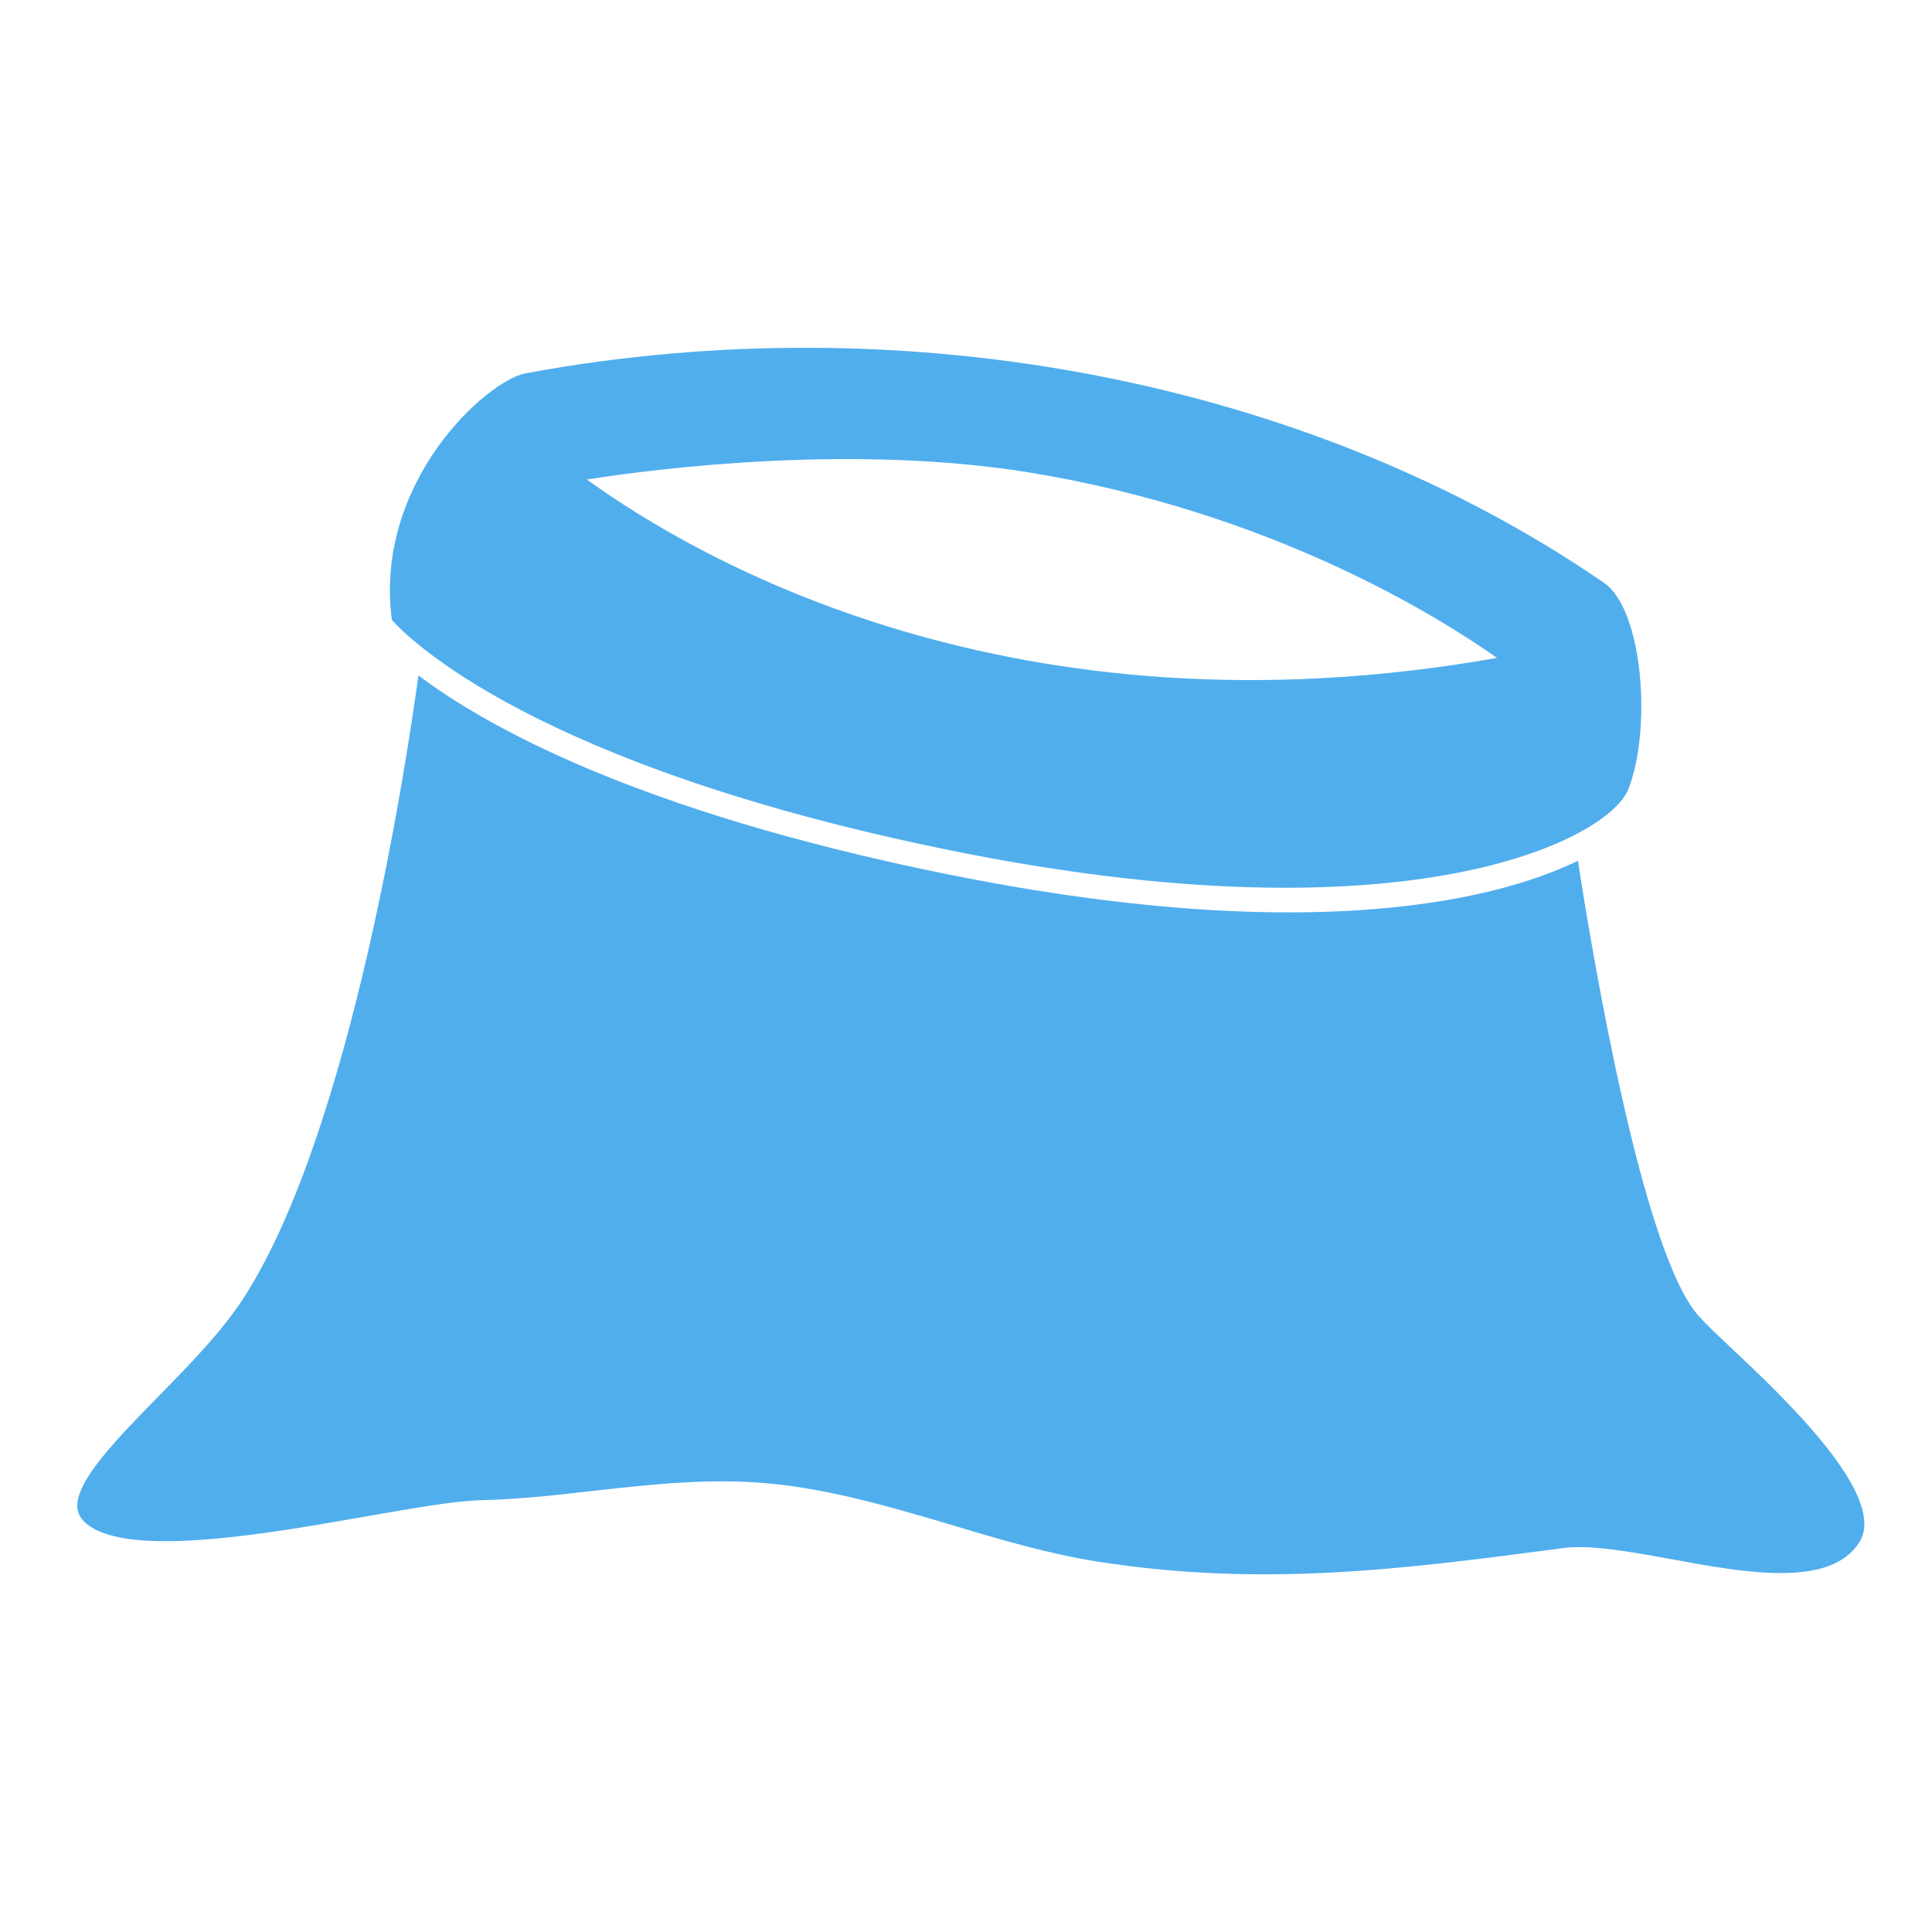
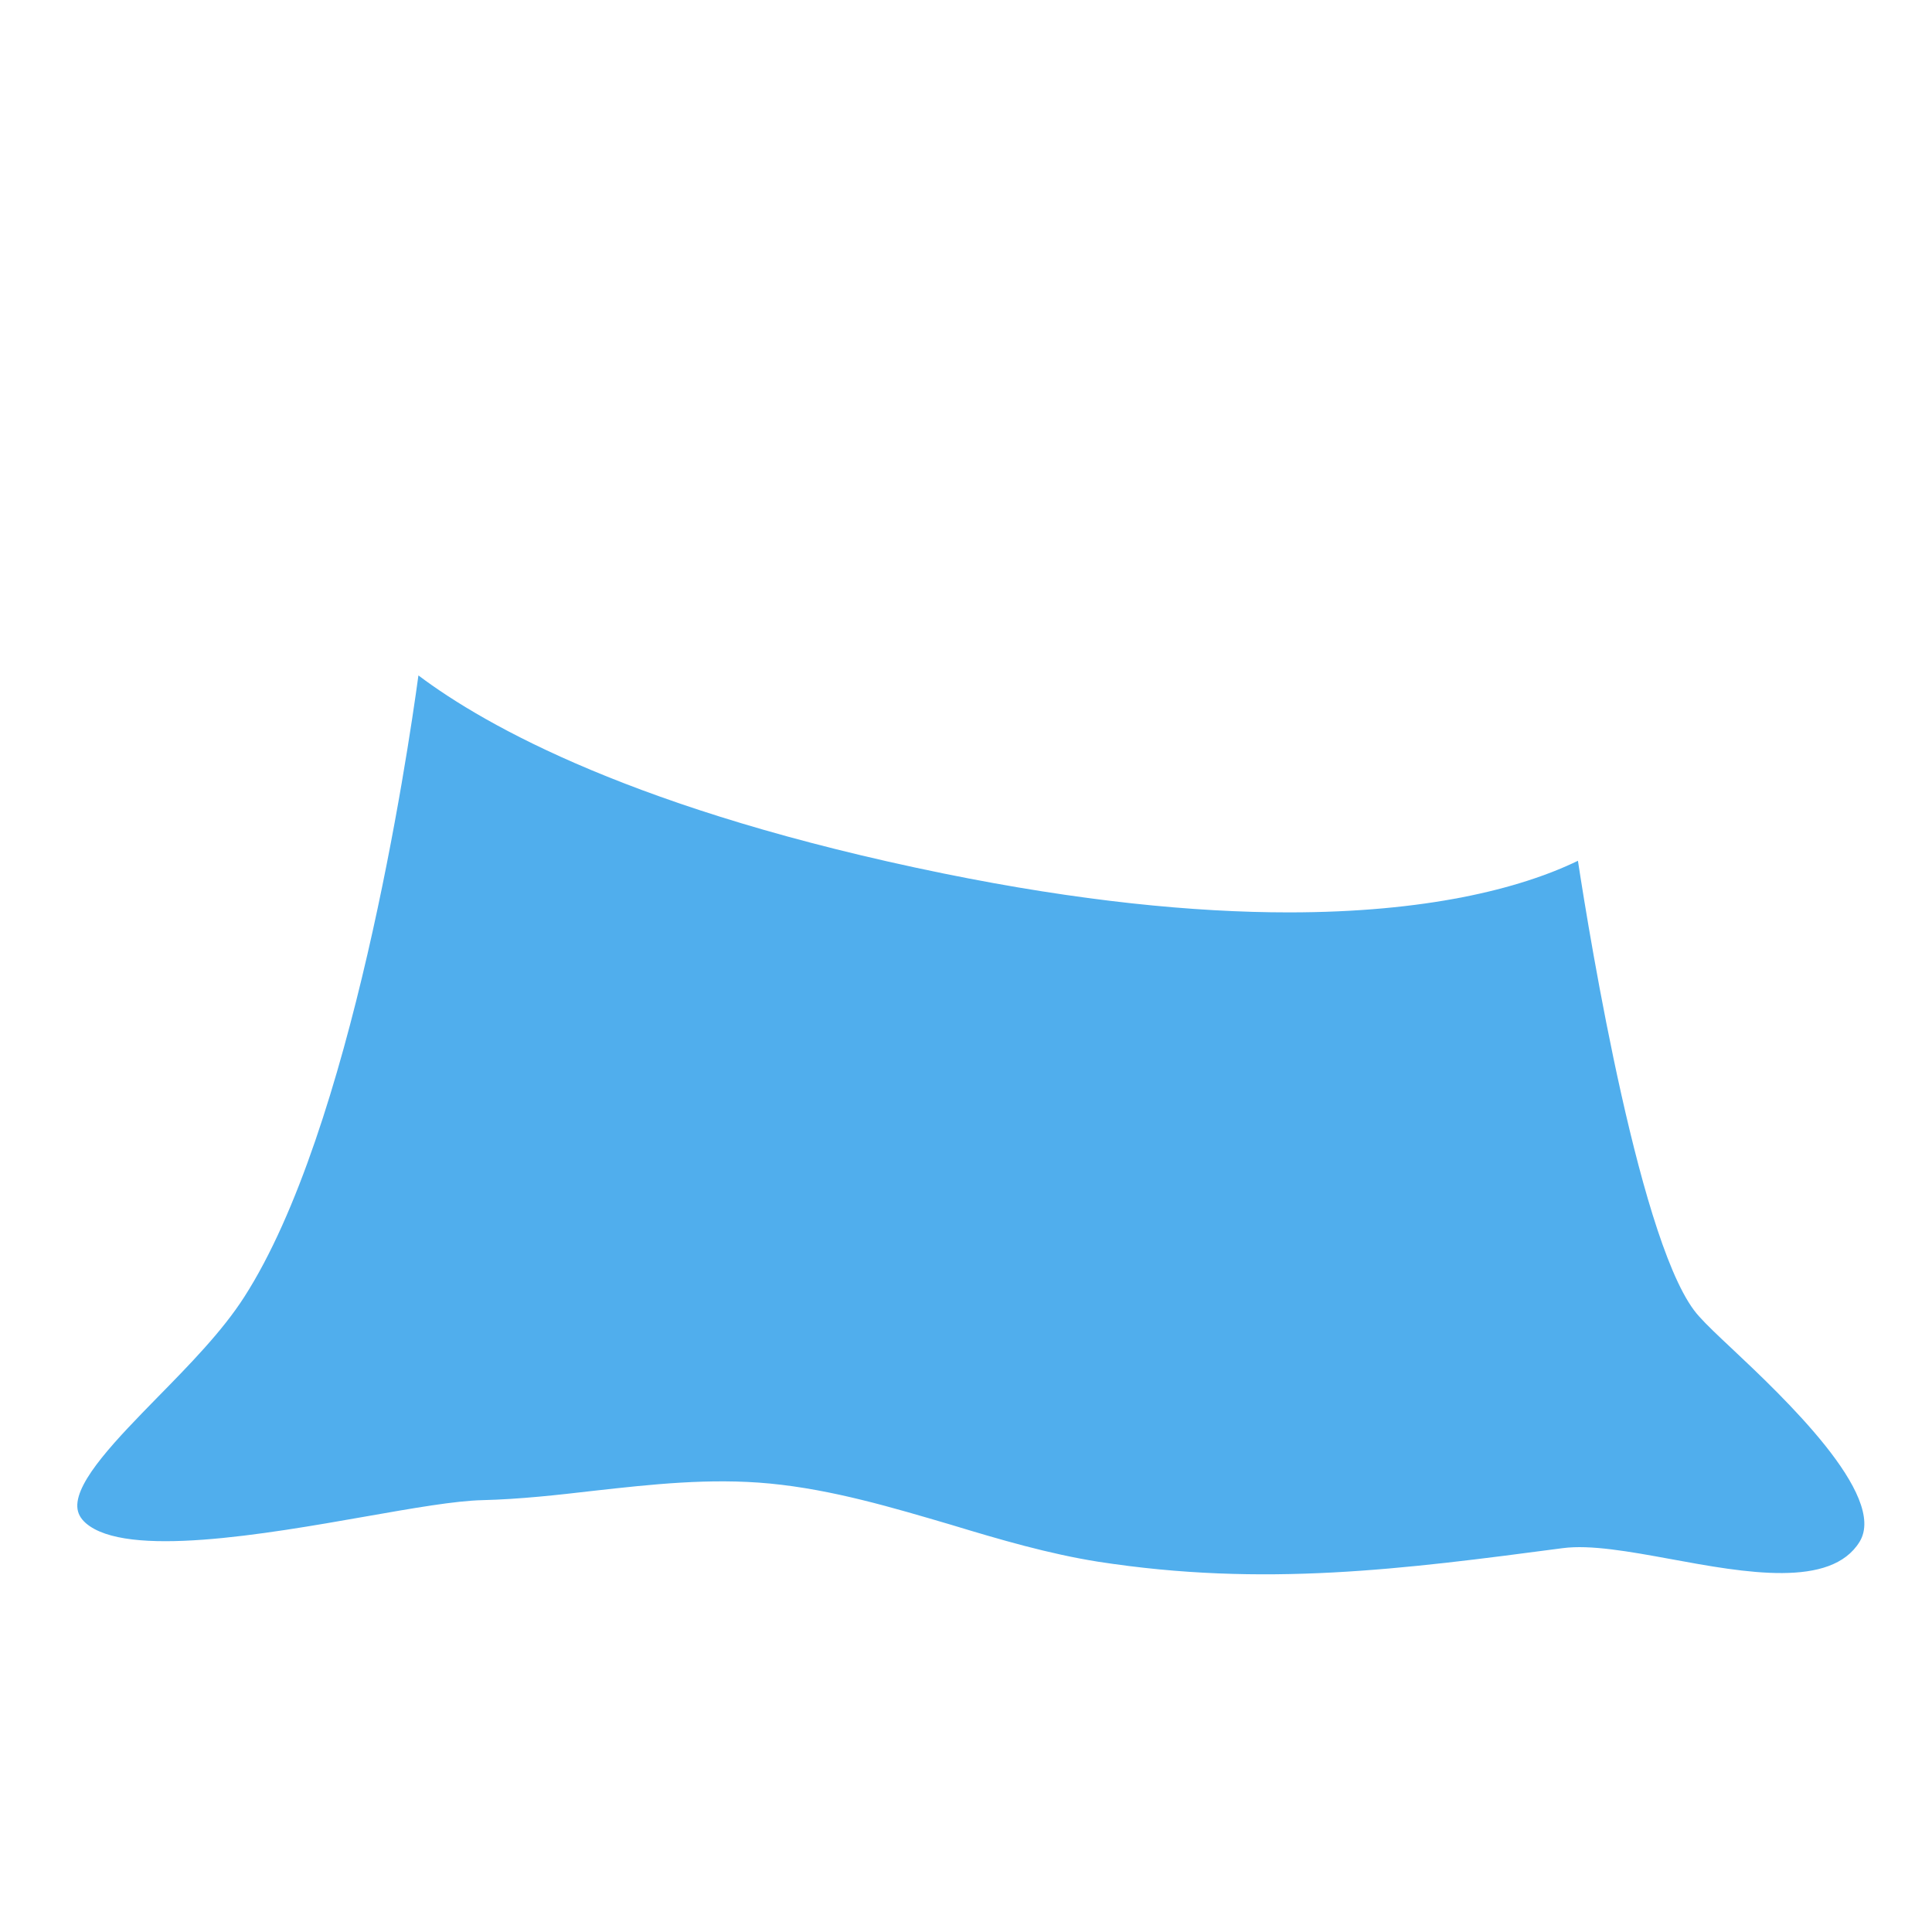
<svg xmlns="http://www.w3.org/2000/svg" width="80" height="80" viewBox="0 0 80 80" fill="none">
  <path d="M71.714 55.843C71.139 55.305 70.664 54.855 70.364 54.518C67.964 51.943 65.826 38.831 65.339 35.643C62.914 36.818 59.014 37.78 53.364 37.78C49.451 37.78 44.714 37.318 39.064 36.168C26.364 33.58 20.113 30.068 17.326 27.968C16.863 31.368 14.563 46.781 10.114 53.705C9.201 55.13 7.839 56.518 6.514 57.868C4.864 59.555 3.151 61.305 3.201 62.393C3.214 62.655 3.326 62.868 3.551 63.068C5.226 64.53 10.963 63.53 15.151 62.793C17.139 62.443 18.863 62.143 19.976 62.118C21.526 62.08 23.088 61.905 24.588 61.73C26.951 61.468 29.389 61.193 31.876 61.43C34.476 61.68 36.976 62.43 39.401 63.143C41.376 63.743 43.426 64.343 45.476 64.668C52.339 65.73 58.076 64.98 64.714 64.105C65.851 63.955 67.464 64.243 69.164 64.555C72.276 65.13 75.814 65.768 77.001 63.843C78.176 61.93 73.814 57.818 71.714 55.843Z" fill="#50AEED" />
-   <path d="M39.263 35.193C58.376 39.093 66.576 34.731 67.414 32.706C68.401 30.268 68.051 25.243 66.414 24.131C54.251 15.768 37.564 12.531 21.776 15.456C20.139 15.755 15.476 19.98 16.226 25.668C16.901 26.431 22.126 31.694 39.263 35.193ZM42.726 19.581C52.764 21.243 59.651 25.593 61.988 27.243C41.975 30.781 28.901 23.181 24.301 19.855C27.239 19.393 35.388 18.368 42.726 19.581Z" fill="#50AEED" />
</svg>